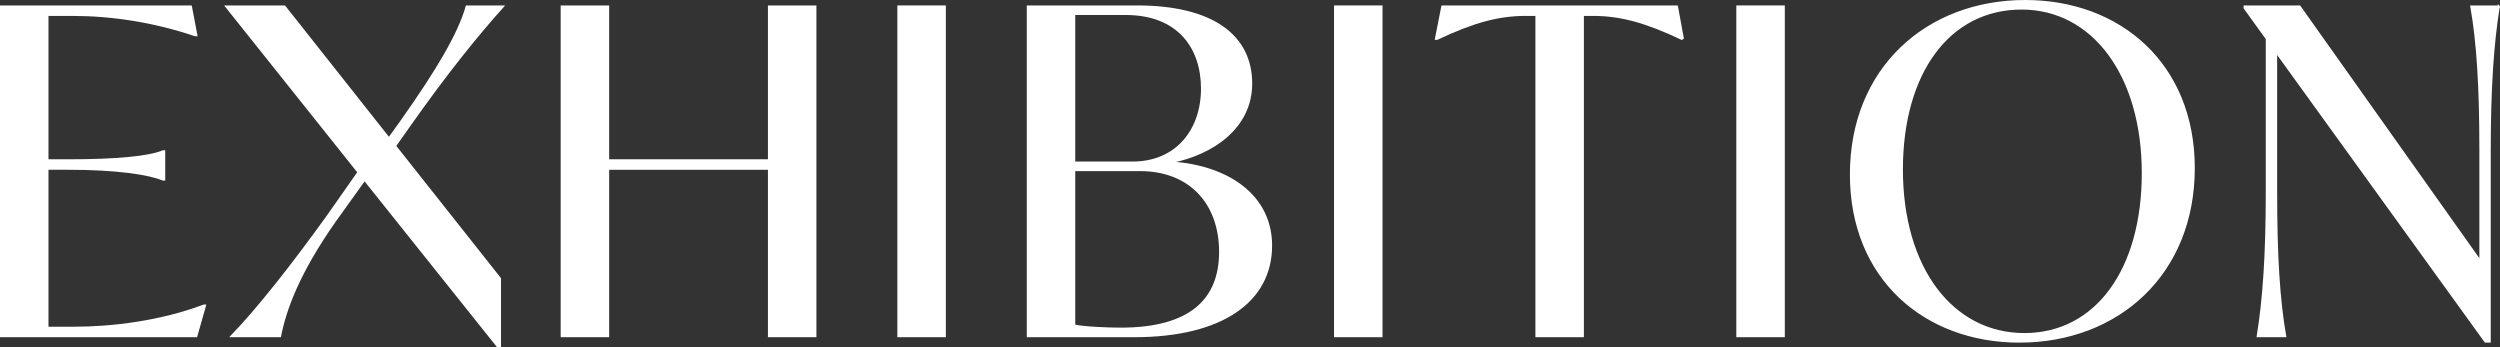
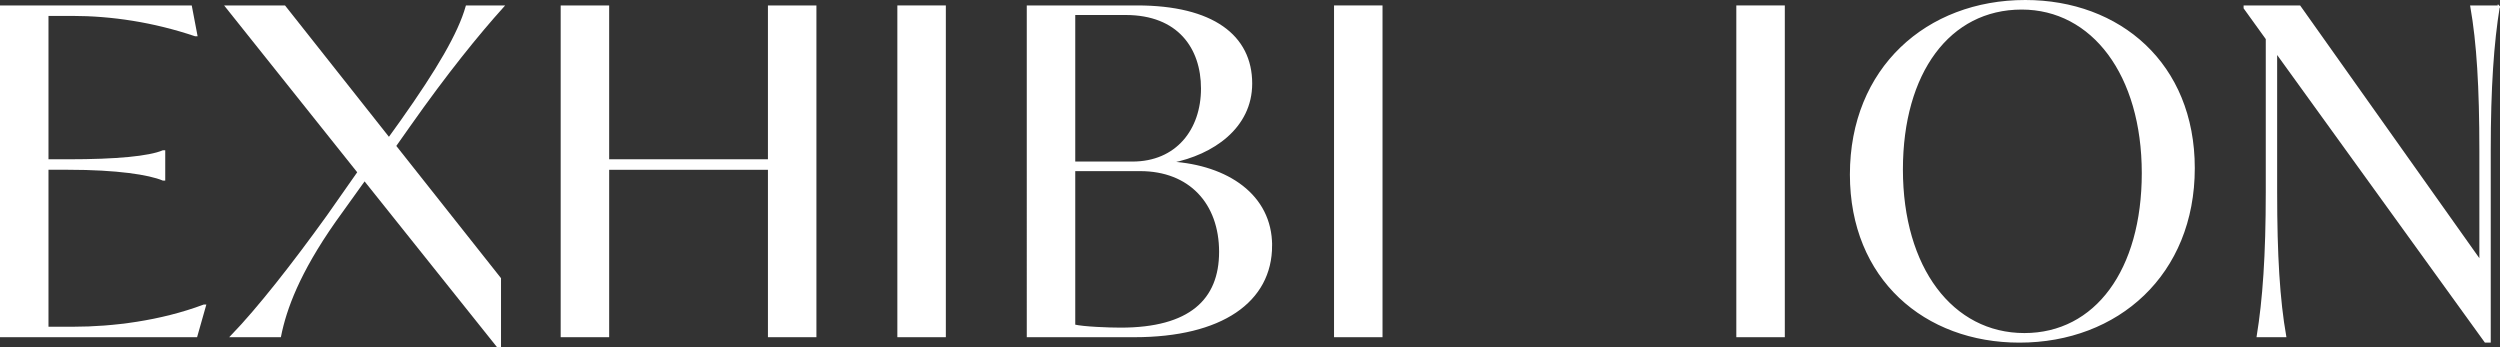
<svg xmlns="http://www.w3.org/2000/svg" id="_レイヤー_2" viewBox="0 0 1287.558 178.794">
  <rect x="0" y="0" width="1287.558" height="178.794" fill="#333333" stroke="none" />
  <defs>
    <style>.cls-1{fill:#fff;stroke:#fff;stroke-miterlimit:10;stroke-width:1.2px;}</style>
  </defs>
  <g id="design">
    <path class="cls-1" d="M105.479,157.452l-4.429,15.615H.6V3.397h97.653l2.797,14.683h-.466c-21.442-7.225-43.117-10.488-63.394-10.488h-12.818v75.046h10.721c25.171,0,41.719-1.631,48.943-4.661h.466v14.45h-.466c-7.225-3.03-23.772-5.594-48.943-5.594h-10.721v82.038h13.518c20.044,0,44.748-3.03,67.122-11.42h.467Z" />
    <path class="cls-1" d="M203.361,75.18l54.07,68.288v34.726h-1.165l-68.521-85.767-15.382,21.441c-18.646,26.569-25.404,45.214-28.2,59.198h-24.705c13.518-13.984,31.464-36.824,49.409-61.762l15.849-22.607L116.662,3.397h29.832l53.838,68.054,6.525-9.089c18.646-26.336,29.599-44.981,33.562-58.965h18.411c-12.585,13.984-28.899,34.027-48.243,61.529l-7.226,10.254Z" />
    <path class="cls-1" d="M419.876,3.397v169.67h-23.772v-86.233h-82.971v86.233h-23.772V3.397h23.772v79.241h82.971V3.397h23.772Z" />
    <path class="cls-1" d="M462.758,3.397h23.772v169.67h-23.772V3.397Z" />
    <path class="cls-1" d="M654.566,126.454c0,28.666-25.404,46.613-70.386,46.613h-54.77V3.397h56.168c38.922,0,58.732,15.149,58.732,39.621,0,22.607-19.811,36.125-41.02,40.32v.466c28.667,1.865,51.274,16.781,51.274,42.65ZM579.752,7.126h-26.569v76.678h30.065c22.84,0,35.892-16.781,35.892-38.222,0-20.976-12.119-38.456-39.388-38.456ZM628.462,129.717c0-25.171-15.615-42.185-41.252-42.185h-34.027v80.174c4.895,1.165,17.946,1.631,24.006,1.631,35.658,0,51.273-14.683,51.273-39.621Z" />
    <path class="cls-1" d="M687.658,3.397h23.772v169.67h-23.772V3.397Z" />
-     <path class="cls-1" d="M866.647,19.944h-.467c-18.645-8.856-31.697-12.352-45.68-12.352h-5.361v165.475h-23.771V7.592h-5.594c-13.984,0-27.035,3.496-45.681,12.352h-.466l3.263-16.547h120.726l3.031,16.547Z" />
    <path class="cls-1" d="M894.845,3.397h23.773v169.67h-23.773V3.397Z" />
    <path class="cls-1" d="M953.341,89.863c0-54.537,39.154-89.263,89.729-89.263,48.477,0,86.699,32.396,86.699,86,0,54.537-39.154,89.263-89.729,89.263-48.477,0-86.699-32.396-86.699-86ZM1103.667,89.164c0-50.808-25.871-84.835-62.461-84.835-37.523,0-61.762,33.095-61.762,82.971,0,50.808,25.869,84.834,63.16,84.834,36.822,0,61.062-32.862,61.062-82.97Z" />
    <path class="cls-1" d="M1286.852,3.397c-3.031,18.645-4.662,41.485-4.662,74.114v98.352h-2.098l-107.908-149.393v72.482c0,32.629,1.398,55.469,4.662,74.114h-13.984c3.029-18.645,4.662-41.485,4.662-74.114V19.944l-11.42-15.848v-.699h28.199l93.227,131.447v-57.333c0-32.629-1.398-55.469-4.662-74.114h13.984Z" />
  </g>
</svg>